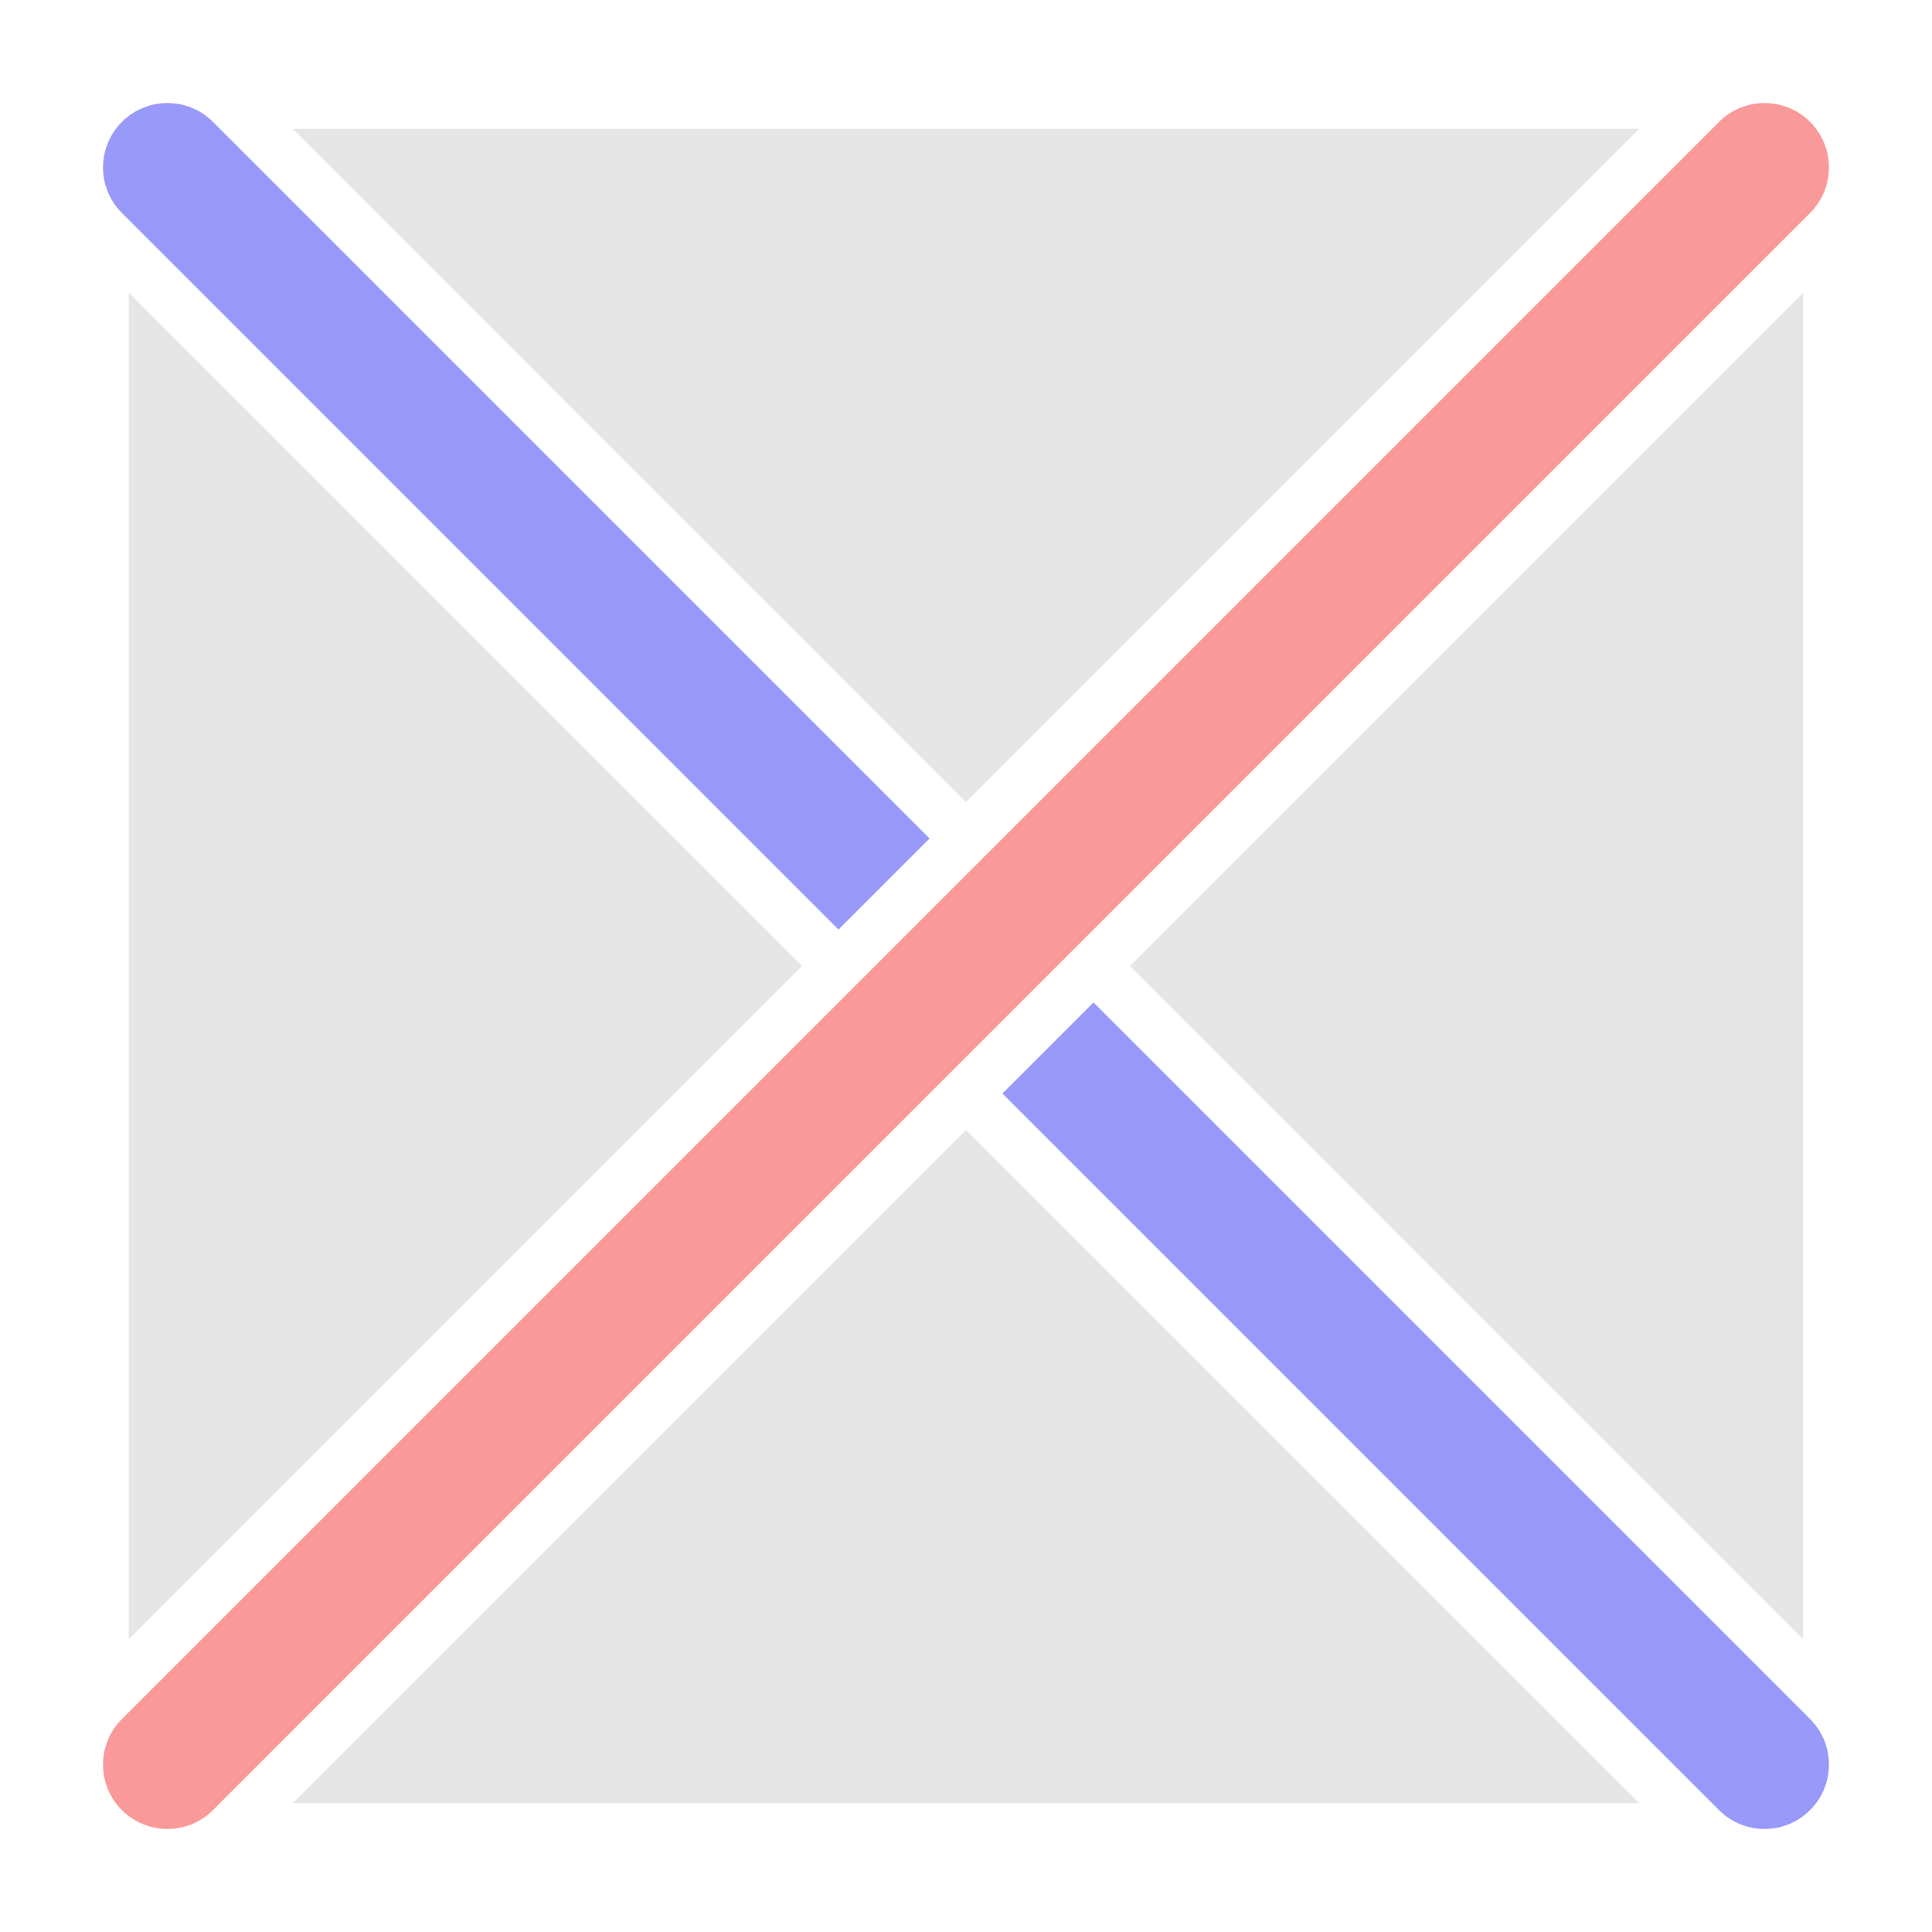
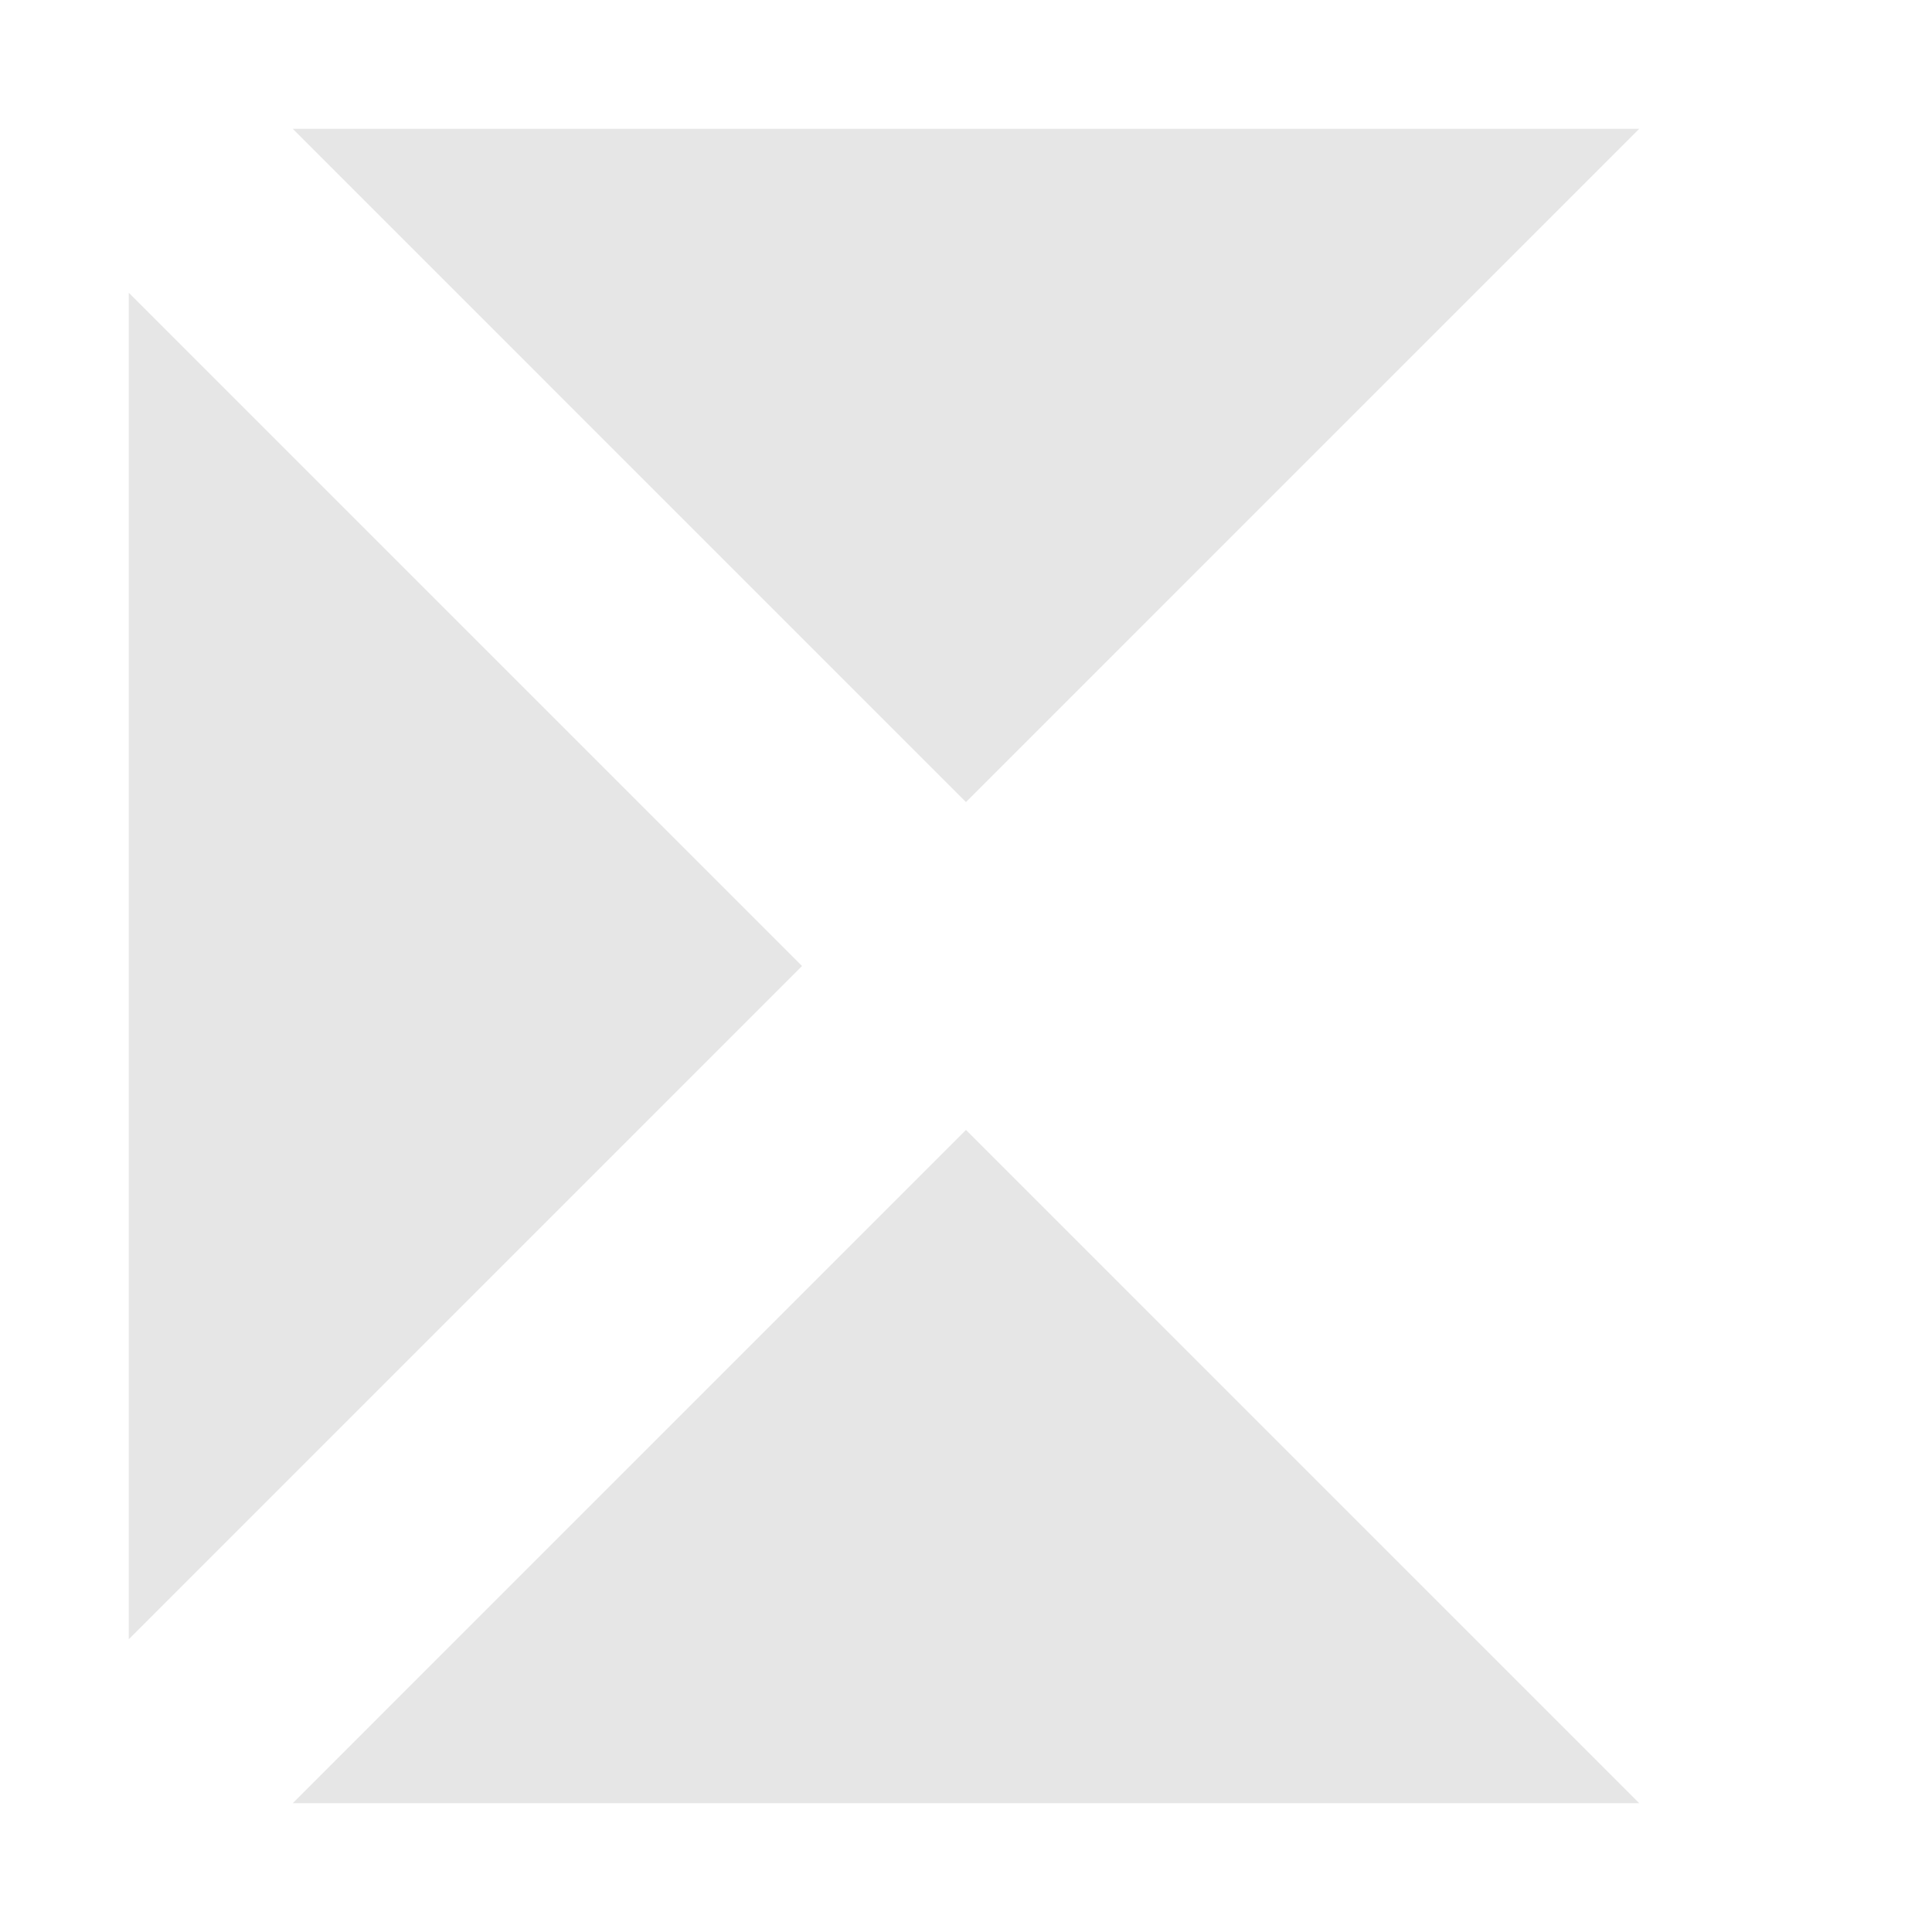
<svg xmlns="http://www.w3.org/2000/svg" version="1.1" id="icon" x="0px" y="0px" width="150px" height="150px" viewBox="0 0 150 150" enable-background="new 0 0 150 150" xml:space="preserve">
  <g>
    <polygon fill="#E6E6E6" points="127.271,140 74.999,87.728 22.728,140  " />
-     <polygon fill="#E6E6E6" points="139.999,22.728 87.728,75 139.999,127.272  " />
    <polygon fill="#E6E6E6" points="127.271,10 22.728,10 74.999,62.272  " />
    <polygon fill="#E6E6E6" points="62.271,75 9.999,22.728 9.999,127.272  " />
-     <path fill="#FA9999" d="M12.999,142c-1.279,0-2.56-0.488-3.535-1.464c-1.953-1.953-1.953-5.119,0-7.071l124-124   c1.951-1.952,5.119-1.952,7.07,0c1.953,1.953,1.953,5.119,0,7.071l-124,124C15.559,141.512,14.278,142,12.999,142z" />
    <g>
-       <path fill="#9999FA" d="M65.1,72.171l7.071-7.071L16.534,9.464c-1.951-1.952-5.119-1.952-7.07,0c-1.953,1.953-1.953,5.119,0,7.071    L65.1,72.171z" />
-       <path fill="#9999FA" d="M84.898,77.829l-7.071,7.071l55.637,55.636c0.976,0.976,2.256,1.464,3.535,1.464s2.56-0.488,3.535-1.464    c1.953-1.953,1.953-5.119,0-7.071L84.898,77.829z" />
-     </g>
+       </g>
  </g>
</svg>